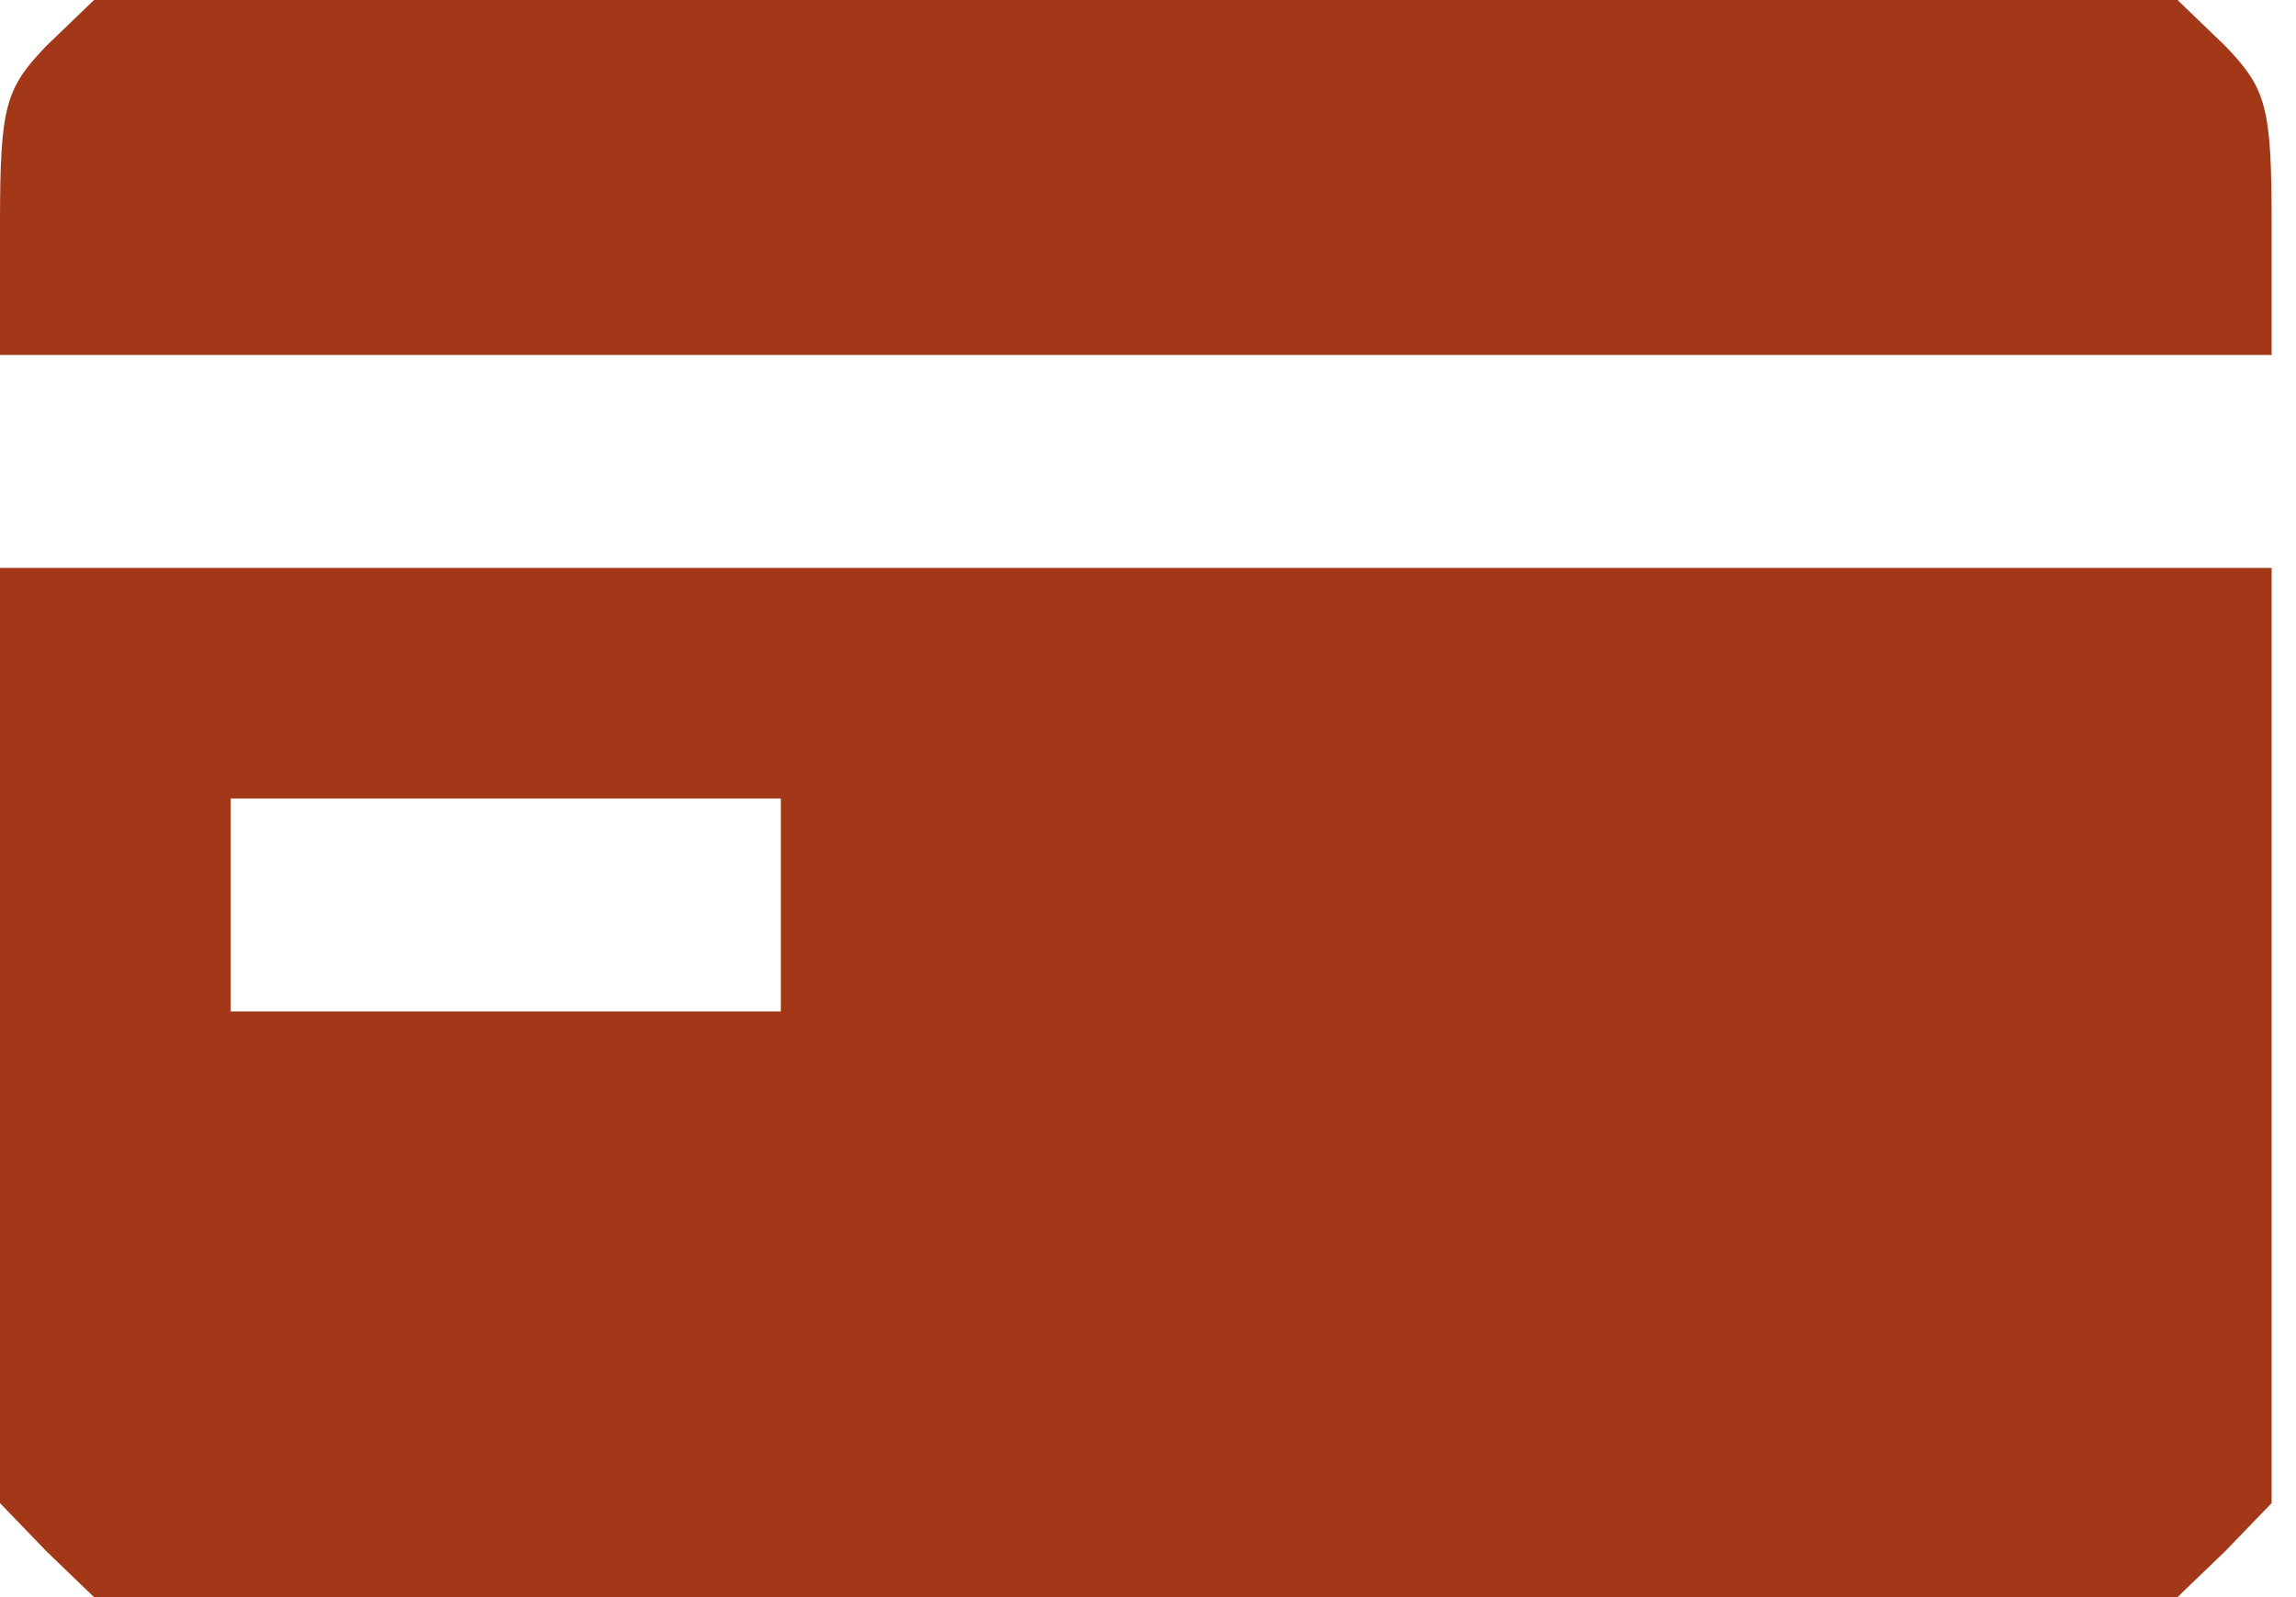
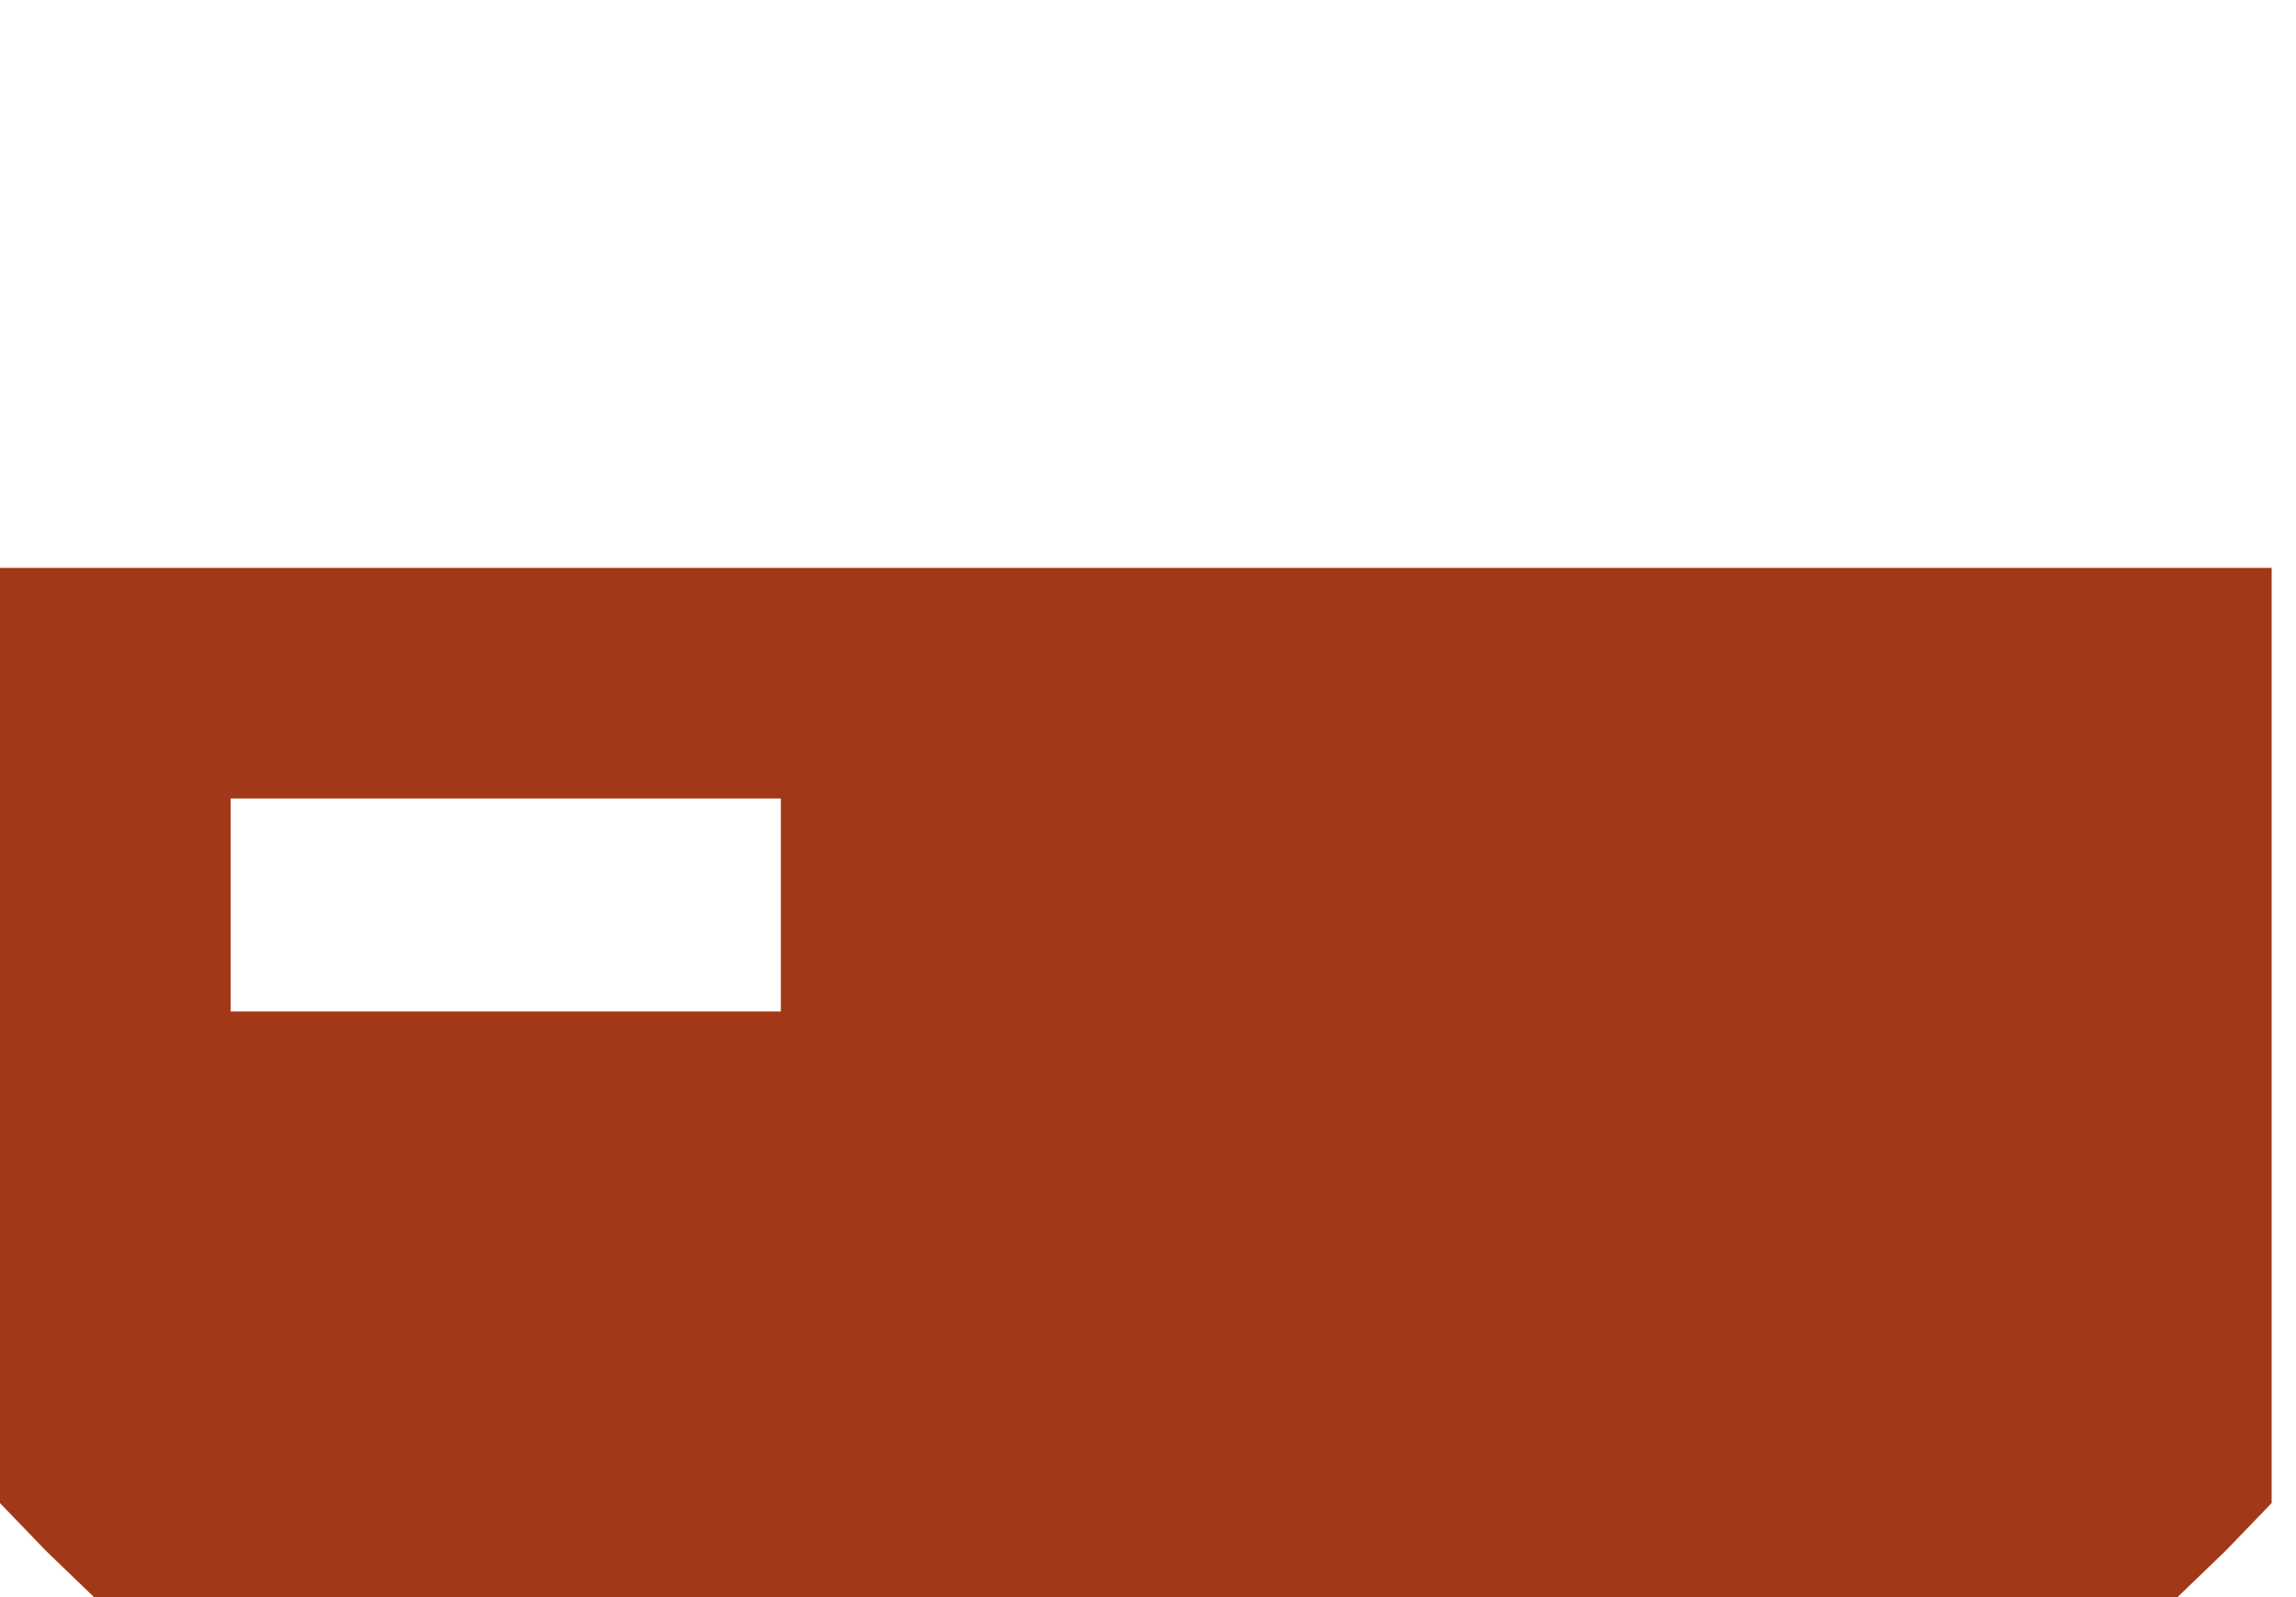
<svg xmlns="http://www.w3.org/2000/svg" width="23" height="16" viewBox="0 0 23 16" fill="none">
-   <path d="M0.462 0.462C0.053 0.889 0 1.067 0 2.24V3.556H11.378H22.756V2.24C22.756 1.067 22.702 0.889 22.293 0.462L21.813 -1.35899e-05H11.378H0.942L0.462 0.462Z" fill="#A23817" />
-   <path d="M0 10.382V15.058L0.462 15.538L0.942 16H11.378H21.813L22.293 15.538L22.756 15.058V10.382V5.689H11.378H0V10.382ZM7.822 9.067V10.133H5.067H2.311V9.067V8H5.067H7.822V9.067Z" fill="#A23817" />
+   <path d="M0 10.382V15.058L0.462 15.538L0.942 16H11.378H21.813L22.293 15.538L22.756 15.058V10.382V5.689H11.378H0ZM7.822 9.067V10.133H5.067H2.311V9.067V8H5.067H7.822V9.067Z" fill="#A23817" />
</svg>